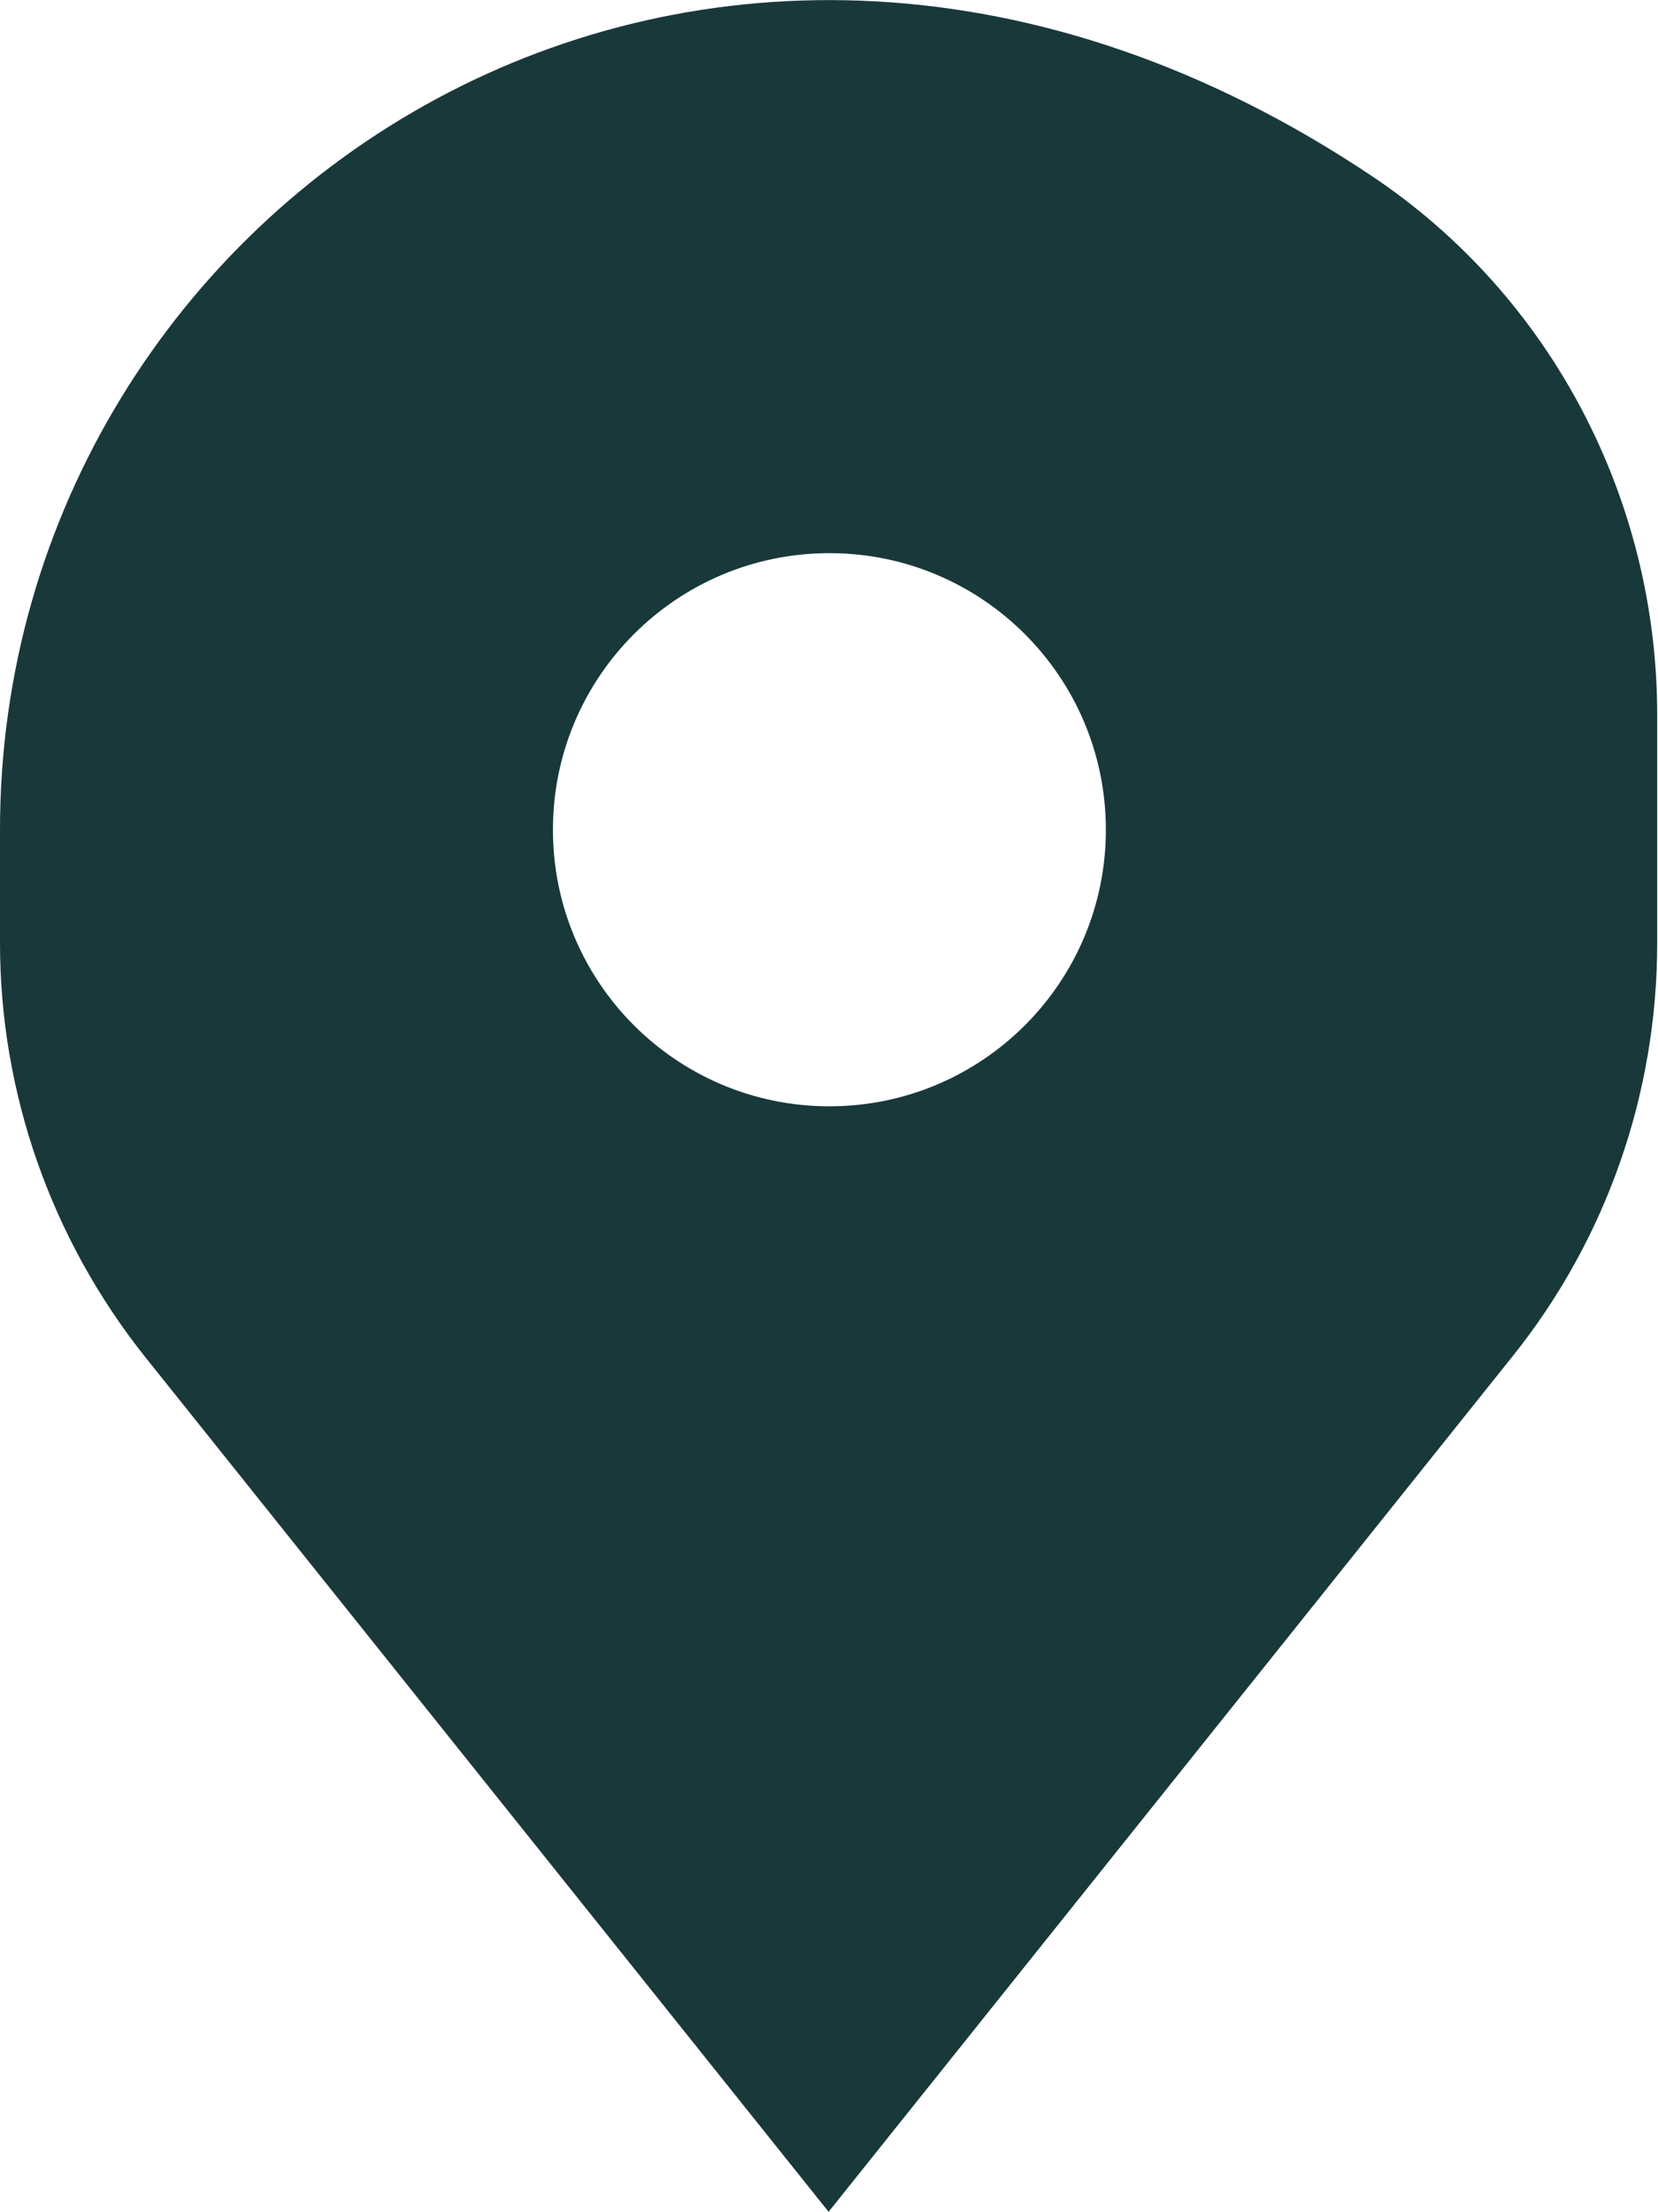
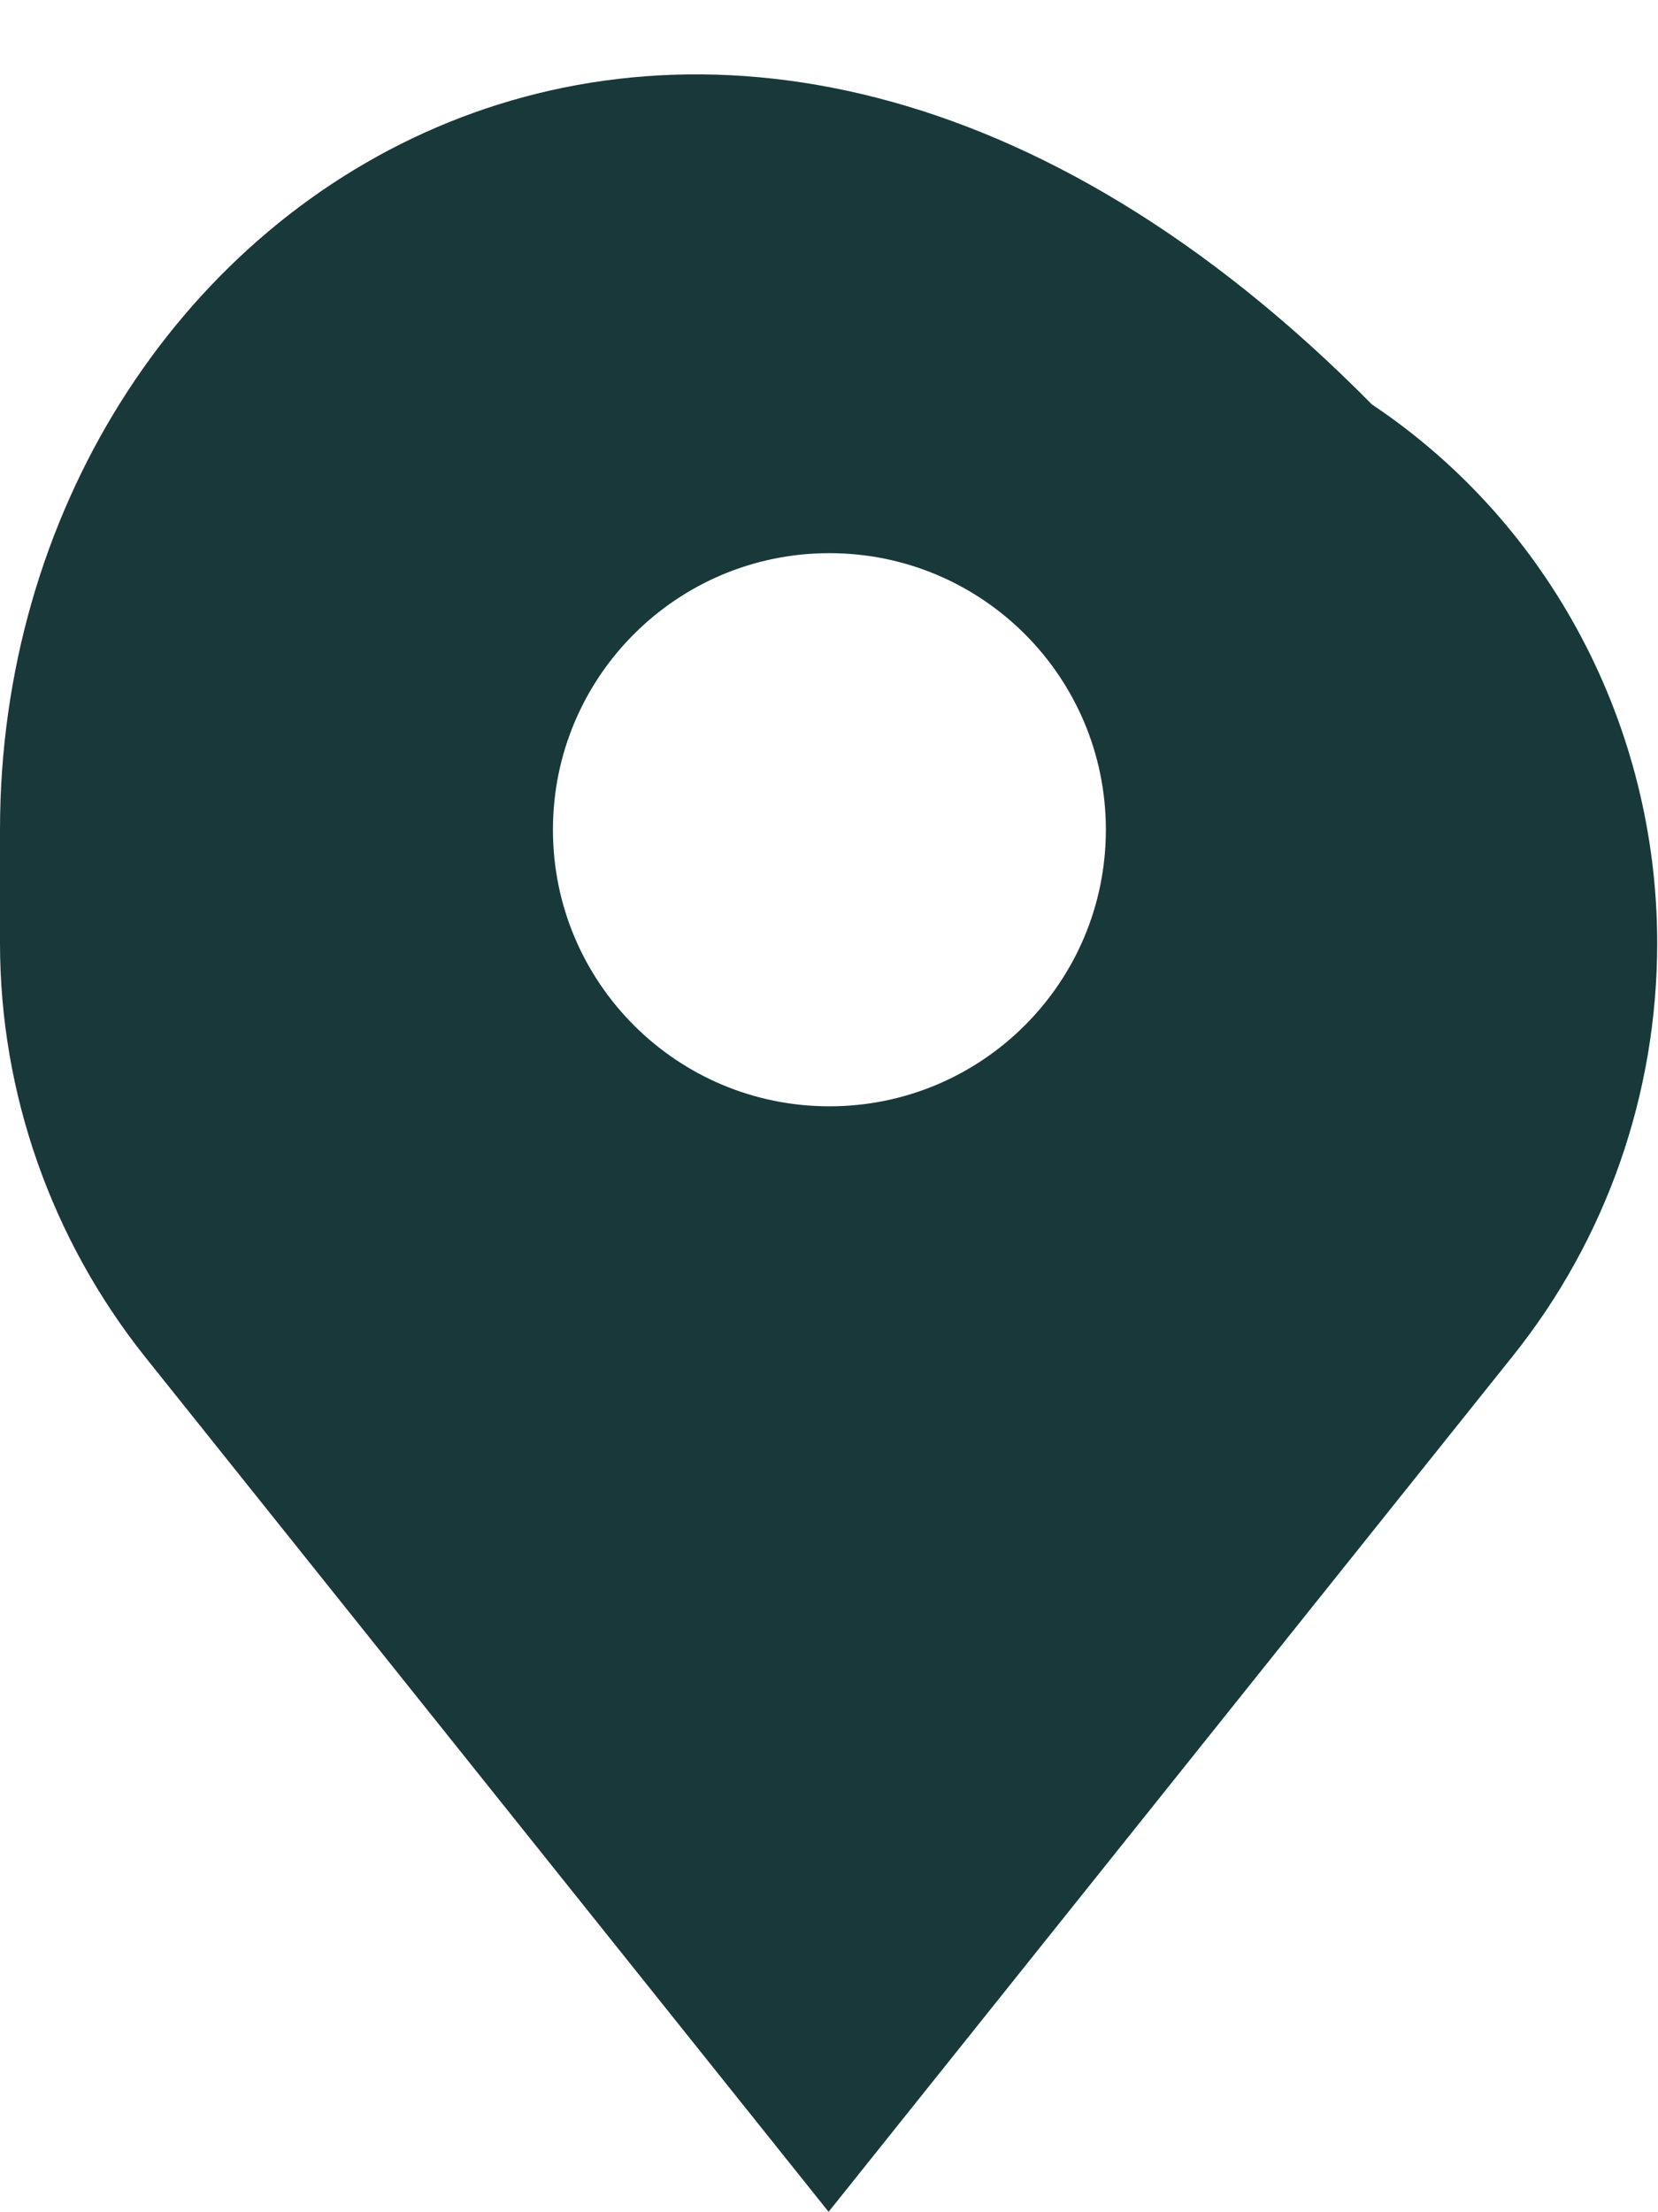
<svg xmlns="http://www.w3.org/2000/svg" id="Capa_2" data-name="Capa 2" viewBox="0 0 20.63 27.51">
  <defs>
    <style>
      .cls-1 {
        fill: #19383a;
        fill-rule: evenodd;
        stroke-width: 0px;
      }
    </style>
  </defs>
  <g id="Capa_1-2" data-name="Capa 1">
-     <path class="cls-1" d="m0,10.32v1.41c0,1.87.64,3.68,1.8,5.14l8.51,10.64,8.51-10.64c1.17-1.46,1.8-3.27,1.8-5.14v-2.84c0-2.68-1.32-5.21-3.55-6.7C8.79-3.35,0,2.46,0,10.32Zm10.32,3.44c1.9,0,3.44-1.54,3.44-3.44s-1.54-3.44-3.44-3.44-3.44,1.54-3.44,3.44,1.54,3.44,3.44,3.44Z" />
+     <path class="cls-1" d="m0,10.32v1.41c0,1.87.64,3.68,1.8,5.14l8.51,10.64,8.51-10.64c1.17-1.46,1.8-3.27,1.8-5.14c0-2.68-1.32-5.21-3.55-6.7C8.79-3.35,0,2.46,0,10.32Zm10.32,3.44c1.9,0,3.44-1.54,3.44-3.44s-1.54-3.44-3.44-3.44-3.44,1.54-3.44,3.44,1.54,3.44,3.44,3.44Z" />
  </g>
</svg>